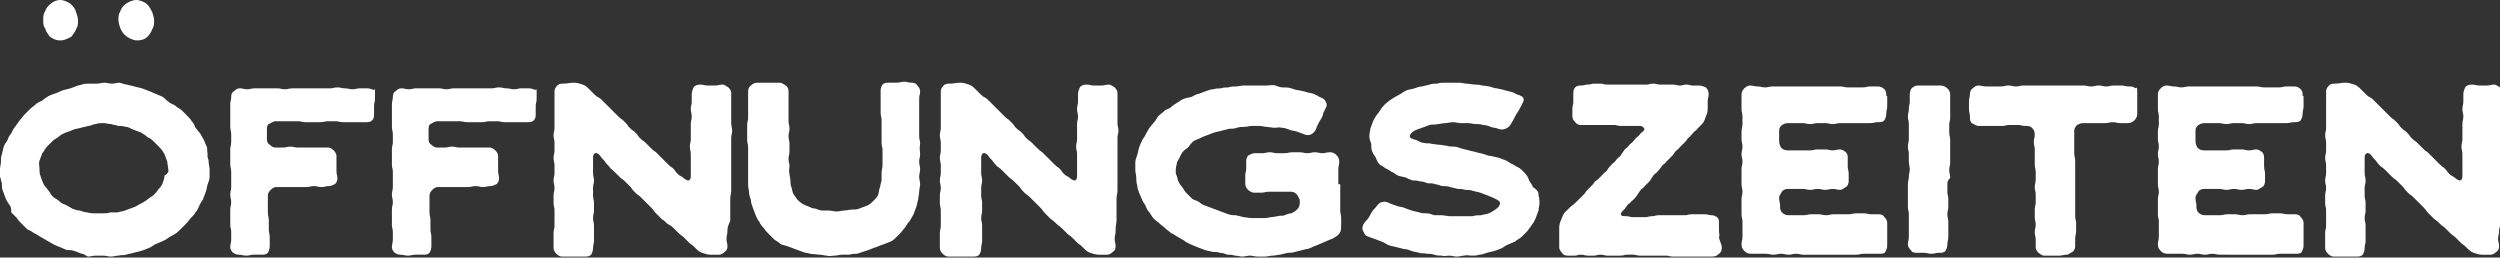
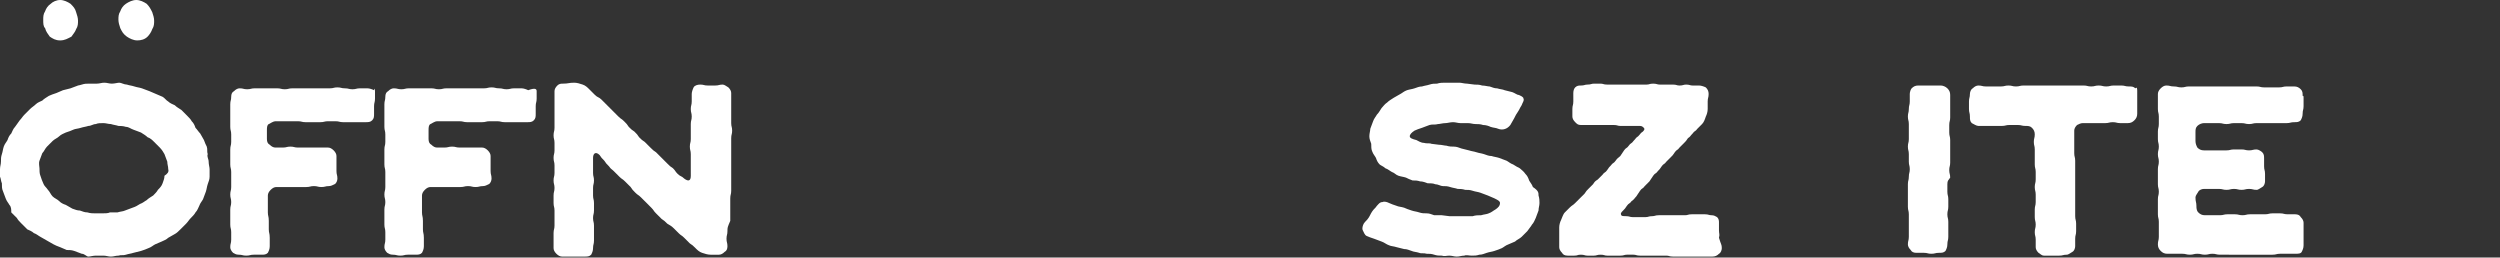
<svg xmlns="http://www.w3.org/2000/svg" version="1.1" id="Ebene_1" x="0px" y="0px" viewBox="0 0 266 27.4" width="266" height="27.4" style="enable-background:new 0 0 266 27.4;" xml:space="preserve">
  <rect x="0" y="0" width="266" height="27.4" fill="#333333" stroke="none" />
  <style type="text/css">
	.st0{fill:#FFFFFF;}
</style>
  <g>
    <g>
      <path class="st0" d="M22.2,17.2c0,0.3,0.1,0.6,0.1,0.8s0,0.5,0,0.8c0,0.3-0.1,0.5-0.2,0.8c-0.1,0.3-0.1,0.5-0.2,0.8    c-0.1,0.3-0.2,0.5-0.3,0.8c-0.1,0.2-0.3,0.4-0.4,0.7c-0.1,0.2-0.2,0.5-0.4,0.7c-0.1,0.2-0.3,0.4-0.5,0.6c-0.2,0.2-0.3,0.4-0.5,0.6    c-0.2,0.2-0.4,0.4-0.6,0.6c-0.2,0.2-0.4,0.4-0.6,0.5s-0.5,0.3-0.7,0.4c-0.2,0.2-0.5,0.3-0.7,0.4c-0.2,0.1-0.5,0.2-0.7,0.3    c-0.2,0.1-0.4,0.3-0.7,0.4c-0.2,0.1-0.5,0.2-0.8,0.3l-0.8,0.2c-0.3,0.1-0.5,0.1-0.8,0.2c-0.3,0.1-0.5,0-0.8,0.1    c-0.3,0-0.5,0.1-0.8,0.1s-0.5-0.1-0.8-0.1c-0.3,0-0.5,0-0.8,0c-0.3,0-0.6,0.1-0.8,0.1S9,27,8.7,27c-0.3-0.1-0.5-0.2-0.8-0.3    c-0.3-0.1-0.5-0.1-0.8-0.1c-0.2-0.1-0.5-0.2-0.7-0.3c-0.3-0.1-0.5-0.2-0.7-0.3c-0.2-0.1-0.5-0.3-0.7-0.4c-0.2-0.1-0.5-0.3-0.7-0.4    c-0.2-0.1-0.4-0.3-0.7-0.4c-0.2-0.2-0.5-0.3-0.7-0.4c-0.2-0.2-0.4-0.4-0.6-0.6c-0.2-0.2-0.4-0.4-0.5-0.6c-0.2-0.2-0.4-0.4-0.6-0.6    C1.2,22.3,1.2,22,1,21.8c-0.1-0.2-0.3-0.4-0.4-0.7c-0.1-0.3-0.2-0.5-0.3-0.8c-0.1-0.2-0.1-0.5-0.1-0.8C0.1,19.3,0.1,19,0,18.8    s0-0.5,0-0.8s0.1-0.5,0.1-0.8c0-0.3,0-0.5,0.1-0.8c0.1-0.3,0.1-0.5,0.2-0.8c0.1-0.3,0.3-0.5,0.4-0.7c0.1-0.3,0.2-0.5,0.4-0.7    c0.1-0.2,0.2-0.5,0.4-0.7l0.5-0.7c0.2-0.2,0.3-0.4,0.5-0.6c0.2-0.2,0.4-0.4,0.6-0.6c0.2-0.2,0.4-0.3,0.6-0.5    c0.2-0.2,0.5-0.3,0.7-0.4c0.2-0.2,0.4-0.3,0.7-0.5c0.2-0.1,0.5-0.2,0.8-0.3c0.2-0.1,0.5-0.2,0.7-0.3l0.8-0.2    c0.3-0.1,0.5-0.2,0.8-0.3C8.2,9.1,8.4,9.1,8.7,9s0.5-0.1,0.8-0.1c0.3,0,0.5,0,0.8,0c0.3,0,0.5-0.1,0.8-0.1c0.3,0,0.5,0.1,0.8,0.1    c0.3,0,0.6-0.1,0.8-0.1S13.2,9,13.5,9c0.3,0.1,0.5,0.1,0.8,0.2c0.3,0.1,0.5,0.1,0.8,0.2c0.3,0.1,0.5,0.2,0.8,0.3    c0.2,0.1,0.5,0.2,0.7,0.3c0.2,0.1,0.5,0.2,0.7,0.3s0.4,0.4,0.6,0.5c0.2,0.2,0.5,0.3,0.7,0.4c0.2,0.2,0.4,0.3,0.7,0.5l0.6,0.6    c0.2,0.2,0.4,0.4,0.5,0.6c0.2,0.2,0.3,0.4,0.4,0.7c0.2,0.2,0.3,0.4,0.5,0.6c0.1,0.2,0.3,0.5,0.4,0.7c0.1,0.3,0.2,0.5,0.3,0.7    c0.1,0.3,0,0.5,0.1,0.8C22,16.7,22.2,16.9,22.2,17.2z M17.9,18c0-0.3-0.1-0.5-0.1-0.8c-0.1-0.3-0.2-0.5-0.3-0.8    c-0.1-0.2-0.3-0.5-0.5-0.7c-0.2-0.2-0.4-0.4-0.6-0.6s-0.4-0.4-0.7-0.5c-0.2-0.2-0.4-0.3-0.7-0.5c-0.3-0.1-0.5-0.2-0.8-0.3    s-0.5-0.3-0.8-0.3c-0.3-0.1-0.6-0.1-0.8-0.1c-0.3-0.1-0.5-0.1-0.8-0.2c-0.3,0-0.5-0.1-0.8-0.1c-0.3,0-0.6,0-0.8,0.1    c-0.3,0-0.5,0.2-0.8,0.2c-0.3,0.1-0.5,0.1-0.8,0.2c-0.3,0.1-0.6,0.1-0.8,0.2S7.3,14,7,14.1c-0.2,0.1-0.5,0.2-0.7,0.4    c-0.2,0.2-0.5,0.3-0.7,0.5c-0.2,0.2-0.4,0.4-0.6,0.6c-0.2,0.2-0.3,0.5-0.5,0.7c-0.1,0.3-0.2,0.5-0.3,0.8c-0.1,0.3,0,0.6,0,0.8    s0,0.6,0.1,0.8c0.1,0.3,0.2,0.6,0.3,0.8c0.1,0.3,0.3,0.4,0.5,0.7c0.2,0.2,0.3,0.5,0.5,0.7c0.2,0.2,0.5,0.3,0.7,0.5    c0.2,0.2,0.4,0.3,0.7,0.4c0.2,0.1,0.5,0.3,0.7,0.4c0.3,0.1,0.5,0.2,0.8,0.2c0.3,0.1,0.5,0.2,0.8,0.2c0.3,0.1,0.6,0.1,0.8,0.1    c0.3,0,0.5,0,0.8,0c0.3,0,0.6,0,0.8-0.1c0.3,0,0.6,0,0.8,0c0.3-0.1,0.6-0.1,0.8-0.2c0.3-0.1,0.5-0.2,0.8-0.3    c0.3-0.1,0.5-0.2,0.8-0.4c0.3-0.1,0.5-0.3,0.7-0.4c0.2-0.2,0.4-0.3,0.7-0.5c0.2-0.2,0.4-0.4,0.5-0.6c0.2-0.2,0.4-0.4,0.5-0.7    c0.1-0.3,0.2-0.5,0.2-0.8C17.8,18.5,18,18.3,17.9,18z" />
      <path class="st0" d="M39.9,9.7c0,0.4,0,0.4,0,0.8c0,0.4-0.1,0.4-0.1,0.8c0,0.4,0,0.4,0,0.8c0,0.3,0,0.5-0.2,0.7    c-0.2,0.2-0.4,0.2-0.7,0.2c-0.4,0-0.4,0-0.8,0c-0.4,0-0.4,0-0.8,0c-0.4,0-0.4,0-0.8,0c-0.4,0-0.4-0.1-0.8-0.1h-0.8    c-0.4,0-0.4,0.1-0.8,0.1h-0.8c-0.4,0-0.4,0-0.8,0c-0.4,0-0.4-0.1-0.8-0.1c-0.4,0-0.4,0-0.8,0h-0.8c-0.4,0-0.4,0-0.8,0    c-0.2,0-0.5,0.2-0.7,0.3s-0.2,0.4-0.2,0.7c0,0.5,0,0.5,0,0.9c0,0.3,0.1,0.5,0.3,0.6c0.2,0.2,0.4,0.3,0.6,0.3h0.8    c0.4,0,0.4-0.1,0.8-0.1c0.4,0,0.4,0.1,0.8,0.1c0.4,0,0.4,0,0.8,0s0.4,0,0.8,0h0.8c0.4,0,0.4,0,0.8,0c0.2,0,0.4,0.1,0.6,0.3    c0.2,0.2,0.3,0.4,0.3,0.6c0,0.4,0,0.4,0,0.8v0.8c0,0.4,0.1,0.4,0.1,0.8c0,0.2-0.1,0.5-0.3,0.6s-0.4,0.2-0.6,0.2    c-0.4,0-0.4,0.1-0.8,0.1c-0.4,0-0.4-0.1-0.8-0.1s-0.4,0.1-0.8,0.1c-0.4,0-0.4,0-0.8,0h-0.8c-0.4,0-0.4,0-0.8,0c-0.4,0-0.4,0-0.8,0    c-0.2,0-0.4,0.1-0.6,0.3c-0.2,0.2-0.3,0.4-0.3,0.6c0,0.4,0,0.4,0,0.9c0,0.4,0,0.4,0,0.9c0,0.4,0.1,0.4,0.1,0.9s0,0.4,0,0.9    c0,0.4,0.1,0.4,0.1,0.9c0,0.4,0,0.4,0,0.9c0,0.3-0.1,0.5-0.2,0.7c-0.2,0.2-0.4,0.2-0.7,0.2h-0.8c-0.4,0-0.4,0.1-0.8,0.1    c-0.4,0-0.4-0.1-0.8-0.1c-0.3,0-0.4-0.1-0.6-0.2c-0.2-0.2-0.3-0.4-0.3-0.6c0-0.4,0.1-0.4,0.1-0.8s0-0.4,0-0.8    c0-0.4-0.1-0.4-0.1-0.8s0-0.4,0-0.8c0-0.4,0-0.4,0-0.8c0-0.4,0.1-0.4,0.1-0.8c0-0.4-0.1-0.4-0.1-0.8c0-0.4,0.1-0.4,0.1-0.8v-0.8    c0-0.4,0-0.4,0-0.8s-0.1-0.4-0.1-0.8c0-0.4,0-0.4,0-0.8s0-0.4,0-0.8c0-0.4,0.1-0.4,0.1-0.8v-0.8c0-0.4-0.1-0.4-0.1-0.8v-0.8    c0-0.4,0-0.4,0-0.8c0-0.4,0-0.4,0-0.8c0-0.4,0.1-0.4,0.1-0.8c0-0.3,0.1-0.5,0.3-0.6c0.2-0.2,0.4-0.3,0.6-0.3    c0.4,0,0.4,0.1,0.8,0.1c0.4,0,0.4-0.1,0.8-0.1c0.4,0,0.4,0,0.8,0s0.4,0,0.8,0h0.8c0.4,0,0.4,0.1,0.8,0.1c0.4,0,0.4-0.1,0.8-0.1    h0.8c0.4,0,0.4,0,0.8,0h0.8c0.4,0,0.4,0,0.8,0c0.4,0,0.4,0,0.8,0c0.4,0,0.4-0.1,0.8-0.1c0.4,0,0.4,0.1,0.8,0.1    c0.4,0,0.4,0.1,0.8,0.1c0.4,0,0.4-0.1,0.8-0.1c0.4,0,0.4,0,0.8,0c0.2,0,0.5,0.1,0.7,0.2C39.8,9.3,39.9,9.5,39.9,9.7z" />
-       <path class="st0" d="M57.1,9.7c0,0.4,0,0.4,0,0.8c0,0.4-0.1,0.4-0.1,0.8c0,0.4,0,0.4,0,0.8c0,0.3,0,0.5-0.2,0.7    c-0.2,0.2-0.4,0.2-0.7,0.2c-0.4,0-0.4,0-0.8,0c-0.4,0-0.4,0-0.8,0c-0.4,0-0.4,0-0.8,0c-0.4,0-0.4-0.1-0.8-0.1h-0.8    c-0.4,0-0.4,0.1-0.8,0.1h-0.8c-0.4,0-0.4,0-0.8,0c-0.4,0-0.4-0.1-0.8-0.1c-0.4,0-0.4,0-0.8,0h-0.8c-0.4,0-0.4,0-0.8,0    c-0.2,0-0.5,0.2-0.7,0.3s-0.2,0.4-0.2,0.7c0,0.5,0,0.5,0,0.9c0,0.3,0.1,0.5,0.3,0.6c0.2,0.2,0.4,0.3,0.6,0.3h0.8    c0.4,0,0.4-0.1,0.8-0.1c0.4,0,0.4,0.1,0.8,0.1c0.4,0,0.4,0,0.8,0s0.4,0,0.8,0h0.8c0.4,0,0.4,0,0.8,0c0.2,0,0.4,0.1,0.6,0.3    c0.2,0.2,0.3,0.4,0.3,0.6c0,0.4,0,0.4,0,0.8v0.8c0,0.4,0.1,0.4,0.1,0.8c0,0.2-0.1,0.5-0.3,0.6s-0.4,0.2-0.6,0.2    c-0.4,0-0.4,0.1-0.8,0.1c-0.4,0-0.4-0.1-0.8-0.1s-0.4,0.1-0.8,0.1c-0.4,0-0.4,0-0.8,0h-0.8c-0.4,0-0.4,0-0.8,0c-0.4,0-0.4,0-0.8,0    c-0.2,0-0.4,0.1-0.6,0.3c-0.2,0.2-0.3,0.4-0.3,0.6c0,0.4,0,0.4,0,0.9c0,0.4,0,0.4,0,0.9c0,0.4,0.1,0.4,0.1,0.9s0,0.4,0,0.9    c0,0.4,0.1,0.4,0.1,0.9c0,0.4,0,0.4,0,0.9c0,0.3-0.1,0.5-0.2,0.7c-0.2,0.2-0.4,0.2-0.7,0.2h-0.8c-0.4,0-0.4,0.1-0.8,0.1    c-0.4,0-0.4-0.1-0.8-0.1c-0.3,0-0.4-0.1-0.6-0.2c-0.2-0.2-0.3-0.4-0.3-0.6c0-0.4,0.1-0.4,0.1-0.8s0-0.4,0-0.8    c0-0.4-0.1-0.4-0.1-0.8s0-0.4,0-0.8c0-0.4,0-0.4,0-0.8c0-0.4,0.1-0.4,0.1-0.8c0-0.4-0.1-0.4-0.1-0.8c0-0.4,0.1-0.4,0.1-0.8v-0.8    c0-0.4,0-0.4,0-0.8s-0.1-0.4-0.1-0.8c0-0.4,0-0.4,0-0.8s0-0.4,0-0.8c0-0.4,0.1-0.4,0.1-0.8v-0.8c0-0.4-0.1-0.4-0.1-0.8v-0.8    c0-0.4,0-0.4,0-0.8c0-0.4,0-0.4,0-0.8c0-0.4,0.1-0.4,0.1-0.8c0-0.3,0.1-0.5,0.3-0.6c0.2-0.2,0.4-0.3,0.6-0.3    c0.4,0,0.4,0.1,0.8,0.1c0.4,0,0.4-0.1,0.8-0.1c0.4,0,0.4,0,0.8,0s0.4,0,0.8,0h0.8c0.4,0,0.4,0.1,0.8,0.1c0.4,0,0.4-0.1,0.8-0.1    h0.8c0.4,0,0.4,0,0.8,0h0.8c0.4,0,0.4,0,0.8,0c0.4,0,0.4,0,0.8,0c0.4,0,0.4-0.1,0.8-0.1c0.4,0,0.4,0.1,0.8,0.1    c0.4,0,0.4,0.1,0.8,0.1c0.4,0,0.4-0.1,0.8-0.1c0.4,0,0.4,0,0.8,0c0.2,0,0.5,0.1,0.7,0.2C57,9.3,57.1,9.5,57.1,9.7z" />
+       <path class="st0" d="M57.1,9.7c0,0.4,0,0.4,0,0.8c0,0.4-0.1,0.4-0.1,0.8c0,0.4,0,0.4,0,0.8c0,0.3,0,0.5-0.2,0.7    c-0.2,0.2-0.4,0.2-0.7,0.2c-0.4,0-0.4,0-0.8,0c-0.4,0-0.4,0-0.8,0c-0.4,0-0.4,0-0.8,0c-0.4,0-0.4-0.1-0.8-0.1h-0.8    c-0.4,0-0.4,0.1-0.8,0.1h-0.8c-0.4,0-0.4,0-0.8,0c-0.4,0-0.4-0.1-0.8-0.1c-0.4,0-0.4,0-0.8,0h-0.8c-0.4,0-0.4,0-0.8,0    c-0.2,0-0.5,0.2-0.7,0.3s-0.2,0.4-0.2,0.7c0,0.5,0,0.5,0,0.9c0,0.3,0.1,0.5,0.3,0.6c0.2,0.2,0.4,0.3,0.6,0.3h0.8    c0.4,0,0.4-0.1,0.8-0.1c0.4,0,0.4,0.1,0.8,0.1c0.4,0,0.4,0,0.8,0h0.8c0.4,0,0.4,0,0.8,0c0.2,0,0.4,0.1,0.6,0.3    c0.2,0.2,0.3,0.4,0.3,0.6c0,0.4,0,0.4,0,0.8v0.8c0,0.4,0.1,0.4,0.1,0.8c0,0.2-0.1,0.5-0.3,0.6s-0.4,0.2-0.6,0.2    c-0.4,0-0.4,0.1-0.8,0.1c-0.4,0-0.4-0.1-0.8-0.1s-0.4,0.1-0.8,0.1c-0.4,0-0.4,0-0.8,0h-0.8c-0.4,0-0.4,0-0.8,0c-0.4,0-0.4,0-0.8,0    c-0.2,0-0.4,0.1-0.6,0.3c-0.2,0.2-0.3,0.4-0.3,0.6c0,0.4,0,0.4,0,0.9c0,0.4,0,0.4,0,0.9c0,0.4,0.1,0.4,0.1,0.9s0,0.4,0,0.9    c0,0.4,0.1,0.4,0.1,0.9c0,0.4,0,0.4,0,0.9c0,0.3-0.1,0.5-0.2,0.7c-0.2,0.2-0.4,0.2-0.7,0.2h-0.8c-0.4,0-0.4,0.1-0.8,0.1    c-0.4,0-0.4-0.1-0.8-0.1c-0.3,0-0.4-0.1-0.6-0.2c-0.2-0.2-0.3-0.4-0.3-0.6c0-0.4,0.1-0.4,0.1-0.8s0-0.4,0-0.8    c0-0.4-0.1-0.4-0.1-0.8s0-0.4,0-0.8c0-0.4,0-0.4,0-0.8c0-0.4,0.1-0.4,0.1-0.8c0-0.4-0.1-0.4-0.1-0.8c0-0.4,0.1-0.4,0.1-0.8v-0.8    c0-0.4,0-0.4,0-0.8s-0.1-0.4-0.1-0.8c0-0.4,0-0.4,0-0.8s0-0.4,0-0.8c0-0.4,0.1-0.4,0.1-0.8v-0.8c0-0.4-0.1-0.4-0.1-0.8v-0.8    c0-0.4,0-0.4,0-0.8c0-0.4,0-0.4,0-0.8c0-0.4,0.1-0.4,0.1-0.8c0-0.3,0.1-0.5,0.3-0.6c0.2-0.2,0.4-0.3,0.6-0.3    c0.4,0,0.4,0.1,0.8,0.1c0.4,0,0.4-0.1,0.8-0.1c0.4,0,0.4,0,0.8,0s0.4,0,0.8,0h0.8c0.4,0,0.4,0.1,0.8,0.1c0.4,0,0.4-0.1,0.8-0.1    h0.8c0.4,0,0.4,0,0.8,0h0.8c0.4,0,0.4,0,0.8,0c0.4,0,0.4,0,0.8,0c0.4,0,0.4-0.1,0.8-0.1c0.4,0,0.4,0.1,0.8,0.1    c0.4,0,0.4,0.1,0.8,0.1c0.4,0,0.4-0.1,0.8-0.1c0.4,0,0.4,0,0.8,0c0.2,0,0.5,0.1,0.7,0.2C57,9.3,57.1,9.5,57.1,9.7z" />
      <path class="st0" d="M77.4,24.6c0,0.4-0.1,0.4-0.1,0.8c0,0.4,0.1,0.4,0.1,0.8c0,0.3-0.1,0.5-0.3,0.6c-0.2,0.2-0.4,0.3-0.6,0.3    c-0.5,0-0.5,0-0.9,0c-0.3,0-0.6-0.1-0.9-0.2c-0.3-0.1-0.5-0.3-0.7-0.5c-0.3-0.3-0.3-0.3-0.6-0.5c-0.3-0.3-0.3-0.3-0.6-0.6    c-0.3-0.3-0.3-0.2-0.6-0.5c-0.3-0.3-0.3-0.3-0.5-0.5C71.4,24,71.3,24,71,23.8c-0.3-0.3-0.3-0.3-0.6-0.5c-0.3-0.3-0.3-0.3-0.6-0.6    c-0.3-0.3-0.2-0.3-0.5-0.6c-0.3-0.3-0.3-0.3-0.5-0.5l-0.6-0.6c-0.3-0.3-0.3-0.2-0.6-0.5c-0.3-0.3-0.3-0.3-0.5-0.6    c-0.3-0.3-0.3-0.3-0.6-0.6c-0.3-0.3-0.3-0.2-0.6-0.5c-0.3-0.3-0.3-0.3-0.6-0.6C65.1,18,65,18,64.8,17.7c-0.3-0.3-0.3-0.3-0.5-0.6    c-0.3-0.3-0.3-0.3-0.5-0.6c-0.4-0.4-0.7-0.2-0.7,0.3c0,0.4,0,0.4,0,0.8v0.8c0,0.4,0.1,0.4,0.1,0.8c0,0.4-0.1,0.4-0.1,0.8v0.8    c0,0.4,0.1,0.4,0.1,0.8v0.8c0,0.4-0.1,0.4-0.1,0.8c0,0.4,0.1,0.4,0.1,0.8c0,0.4,0,0.4,0,0.8c0,0.4,0,0.4,0,0.8    c0,0.4-0.1,0.4-0.1,0.8c0,0.3-0.1,0.5-0.2,0.7c-0.2,0.2-0.4,0.2-0.7,0.2c0.5,0,0.9,0,0.9,0c0,0-0.4,0-0.9,0h-0.8    c-0.4,0-0.4,0-0.8,0c-0.4,0-0.4,0-0.8,0h-0.9c0,0,0.4,0,0.9,0c-0.2,0-0.4-0.1-0.6-0.3s-0.3-0.4-0.3-0.6c0-0.4,0-0.4,0-0.8v-0.8    c0-0.4,0.1-0.4,0.1-0.8c0-0.4,0-0.4,0-0.8c0-0.4,0-0.4,0-0.8s-0.1-0.4-0.1-0.8v-0.8c0-0.4,0.1-0.4,0.1-0.8c0-0.4-0.1-0.4-0.1-0.8    c0-0.4,0.1-0.4,0.1-0.8v-0.8c0-0.4-0.1-0.4-0.1-0.8c0-0.4,0.1-0.4,0.1-0.8c0-0.4,0-0.4,0-0.8c0-0.4-0.1-0.4-0.1-0.8    c0-0.4,0.1-0.4,0.1-0.8c0-0.4,0-0.4,0-0.8v-0.8c0-0.4,0-0.4,0-0.8V9.7c0-0.2,0.1-0.4,0.3-0.6c0.2-0.2,0.4-0.2,0.6-0.2    c0.6,0,0.6-0.1,1.2-0.1c0.3,0,0.6,0.1,0.9,0.2c0.3,0.1,0.5,0.3,0.7,0.5c0.3,0.3,0.3,0.3,0.6,0.6s0.4,0.2,0.7,0.5    c0.3,0.3,0.3,0.3,0.6,0.6c0.3,0.3,0.3,0.3,0.6,0.6c0.3,0.3,0.3,0.3,0.6,0.6s0.3,0.2,0.6,0.5c0.3,0.3,0.3,0.3,0.5,0.6    c0.3,0.3,0.3,0.3,0.6,0.5c0.3,0.3,0.3,0.3,0.5,0.6c0.3,0.3,0.3,0.3,0.6,0.5l0.6,0.6c0.3,0.3,0.3,0.3,0.6,0.5    c0.3,0.3,0.3,0.3,0.6,0.6c0.3,0.3,0.3,0.3,0.6,0.6c0.3,0.3,0.3,0.3,0.6,0.5c0.3,0.3,0.2,0.3,0.5,0.6c0.3,0.3,0.4,0.2,0.7,0.5    c0.4,0.3,0.7,0.3,0.7-0.3V18c0-0.4,0-0.4,0-0.8v-0.8c0-0.4-0.1-0.4-0.1-0.8s0.1-0.4,0.1-0.8c0-0.4,0-0.4,0-0.8c0-0.4,0-0.4,0-0.8    c0-0.4,0.1-0.4,0.1-0.8s-0.1-0.4-0.1-0.8c0-0.4,0.1-0.4,0.1-0.8c0-0.4,0-0.4,0-0.8c0-0.2,0.1-0.5,0.2-0.7s0.4-0.3,0.7-0.3    c0.4,0,0.4,0.1,0.8,0.1c0.4,0,0.4,0,0.8,0c0.4,0,0.4-0.1,0.8-0.1c0.2,0,0.4,0.2,0.6,0.3c0.2,0.2,0.3,0.4,0.3,0.6    c0,0.4,0,0.4,0,0.8c0,0.4,0,0.4,0,0.8c0,0.4,0,0.4,0,0.8s0,0.4,0,0.8c0,0.4,0.1,0.4,0.1,0.8s-0.1,0.4-0.1,0.8c0,0.4,0,0.4,0,0.8    v0.8c0,0.4,0,0.4,0,0.8c0,0.4,0,0.4,0,0.8s0,0.4,0,0.8c0,0.4,0,0.4,0,0.8v0.8c0,0.4-0.1,0.4-0.1,0.8c0,0.4,0,0.4,0,0.8    c0,0.4,0,0.4,0,0.8v0.8C77.4,24.2,77.4,24.2,77.4,24.6z M60.5,27.1c0.1,0,0.2,0,0.2,0C60.6,27.1,60.6,27.1,60.5,27.1    c-0.3,0-0.4,0-0.5,0H60.5z" />
-       <path class="st0" d="M97.9,16.4c0,0.4-0.1,0.4-0.1,0.8s0.1,0.4,0.1,0.8c0,0.3-0.1,0.5-0.1,0.8c0,0.3,0.1,0.5,0.1,0.8    c0,0.3-0.1,0.5-0.1,0.8c0,0.3-0.1,0.5-0.1,0.8c-0.1,0.3-0.1,0.5-0.2,0.8c-0.1,0.3-0.2,0.5-0.3,0.8c-0.1,0.2-0.3,0.5-0.4,0.7    c-0.2,0.2-0.3,0.4-0.5,0.7c-0.2,0.2-0.3,0.4-0.5,0.6c-0.2,0.2-0.4,0.4-0.6,0.6c-0.2,0.2-0.4,0.3-0.7,0.4c-0.2,0.1-0.5,0.2-0.8,0.3    c-0.2,0.1-0.5,0.2-0.8,0.3c-0.2,0.1-0.5,0.2-0.8,0.3L91.2,27c-0.3,0-0.5,0-0.8,0.1c-0.3,0-0.5,0-0.8,0c-0.3,0-0.5,0.1-0.8,0.1    s-0.6,0.1-0.8,0c-0.3,0-0.5-0.1-0.8-0.1L86.2,27c-0.3-0.1-0.6-0.1-0.8-0.2c-0.3-0.1-0.5-0.2-0.8-0.3c-0.3-0.1-0.5-0.2-0.8-0.3    L83.1,26c-0.2-0.2-0.4-0.3-0.7-0.5l-0.6-0.6c-0.2-0.2-0.4-0.4-0.5-0.6c-0.2-0.2-0.4-0.4-0.5-0.7c-0.2-0.2-0.3-0.5-0.4-0.7    c-0.1-0.3-0.2-0.5-0.3-0.8c-0.1-0.3-0.2-0.5-0.2-0.8c-0.1-0.3-0.2-0.6-0.2-0.8c0-0.3-0.1-0.5-0.1-0.8c0-0.3,0-0.5,0-0.8    c0-0.3,0-0.6,0-0.8v-0.8c0-0.4,0-0.4,0-0.8s0-0.4,0-0.8c0-0.4-0.1-0.4-0.1-0.8s0-0.4,0-0.8v-0.8c0-0.4,0.1-0.4,0.1-0.8    c0-0.4,0-0.4,0-0.8s0-0.4,0-0.8V9.7c0-0.2,0.1-0.5,0.3-0.6c0.2-0.2,0.4-0.3,0.7-0.3h0.8c0.4,0,0.4,0,0.8,0c0.4,0,0.4,0,0.8,0    c0.2,0,0.4,0.2,0.6,0.3s0.3,0.4,0.3,0.6c0,0.4,0,0.4,0,0.8c0,0.4,0,0.4,0,0.8v0.8c0,0.4,0,0.4,0,0.8s0.1,0.4,0.1,0.8    c0,0.4-0.1,0.4-0.1,0.8s0.1,0.4,0.1,0.8c0,0.4,0,0.4,0,0.8c0,0.4-0.1,0.4-0.1,0.8s0.1,0.4,0.1,0.8c0,0.3-0.1,0.5,0,0.8    c0,0.2,0.1,0.5,0.1,0.7c0,0.2,0,0.5,0.1,0.7c0.1,0.3,0.1,0.5,0.2,0.7c0.1,0.2,0.3,0.4,0.4,0.6c0.2,0.2,0.3,0.3,0.6,0.5    c0.2,0.1,0.4,0.2,0.7,0.3c0.2,0.1,0.4,0.2,0.7,0.2c0.2,0.1,0.5,0.2,0.7,0.2c0.2,0,0.5,0,0.7,0c0.2,0,0.5,0.1,0.8,0.1    c0.3,0,0.6-0.1,0.8-0.1c0.3,0,0.6-0.1,0.8-0.1c0.3,0,0.6,0,0.8-0.1c0.3-0.1,0.5-0.2,0.8-0.3c0.3-0.1,0.5-0.3,0.7-0.5    c0.2-0.2,0.4-0.4,0.5-0.6c0.1-0.2,0.1-0.5,0.2-0.8c0.1-0.3,0.1-0.5,0.2-0.8c0-0.3,0-0.5,0-0.8c0-0.3,0.1-0.6,0.1-0.8    c0-0.4,0-0.4,0-0.8v-0.8c0-0.4-0.1-0.4-0.1-0.8c0-0.4,0-0.4,0-0.8s0-0.4,0-0.8c0-0.4,0-0.4,0-0.8s-0.1-0.4-0.1-0.8    c0-0.4,0-0.4,0-0.8v-0.8c0-0.4,0-0.4,0-0.8c0-0.2,0.1-0.5,0.2-0.6c0.2-0.2,0.4-0.2,0.7-0.2h0.8c0.4,0,0.4-0.1,0.8-0.1    c0.4,0,0.4,0.1,0.8,0.1c0.3,0,0.5,0.1,0.6,0.3c0.2,0.2,0.3,0.4,0.3,0.6c0,0.4-0.1,0.4-0.1,0.8c0,0.4,0,0.4,0,0.8s0,0.4,0,0.8v0.8    c0,0.4,0,0.4,0,0.8c0,0.4,0,0.4,0,0.8s0.1,0.4,0.1,0.8C97.8,16,97.9,16,97.9,16.4z" />
-       <path class="st0" d="M118.7,24.6c0,0.4-0.1,0.4-0.1,0.8c0,0.4,0.1,0.4,0.1,0.8c0,0.3-0.1,0.5-0.3,0.6c-0.2,0.2-0.4,0.3-0.6,0.3    c-0.5,0-0.5,0-0.9,0c-0.3,0-0.6-0.1-0.9-0.2c-0.3-0.1-0.5-0.3-0.7-0.5c-0.3-0.3-0.3-0.3-0.6-0.5c-0.3-0.3-0.3-0.3-0.6-0.6    c-0.3-0.3-0.3-0.2-0.6-0.5c-0.3-0.3-0.3-0.3-0.5-0.5c-0.3-0.3-0.3-0.2-0.6-0.5c-0.3-0.3-0.3-0.3-0.6-0.5c-0.3-0.3-0.3-0.3-0.6-0.6    c-0.3-0.3-0.2-0.3-0.5-0.6c-0.3-0.3-0.3-0.3-0.5-0.5l-0.6-0.6c-0.3-0.3-0.3-0.2-0.6-0.5c-0.3-0.3-0.3-0.3-0.5-0.6    c-0.3-0.3-0.3-0.3-0.6-0.6c-0.3-0.3-0.3-0.2-0.6-0.5c-0.3-0.3-0.3-0.3-0.6-0.6c-0.3-0.3-0.3-0.3-0.6-0.5c-0.3-0.3-0.3-0.3-0.5-0.6    c-0.3-0.3-0.3-0.3-0.5-0.6c-0.4-0.4-0.7-0.2-0.7,0.3c0,0.4,0,0.4,0,0.8v0.8c0,0.4,0.1,0.4,0.1,0.8c0,0.4-0.1,0.4-0.1,0.8v0.8    c0,0.4,0.1,0.4,0.1,0.8v0.8c0,0.4-0.1,0.4-0.1,0.8c0,0.4,0.1,0.4,0.1,0.8c0,0.4,0,0.4,0,0.8c0,0.4,0,0.4,0,0.8    c0,0.4-0.1,0.4-0.1,0.8c0,0.3-0.1,0.5-0.2,0.7c-0.2,0.2-0.4,0.2-0.7,0.2c0.5,0,0.9,0,0.9,0c0,0-0.4,0-0.9,0h-0.8    c-0.4,0-0.4,0-0.8,0c-0.4,0-0.4,0-0.8,0H100c0,0,0.4,0,0.9,0c-0.2,0-0.4-0.1-0.6-0.3s-0.3-0.4-0.3-0.6c0-0.4,0-0.4,0-0.8v-0.8    c0-0.4,0.1-0.4,0.1-0.8c0-0.4,0-0.4,0-0.8c0-0.4,0-0.4,0-0.8s-0.1-0.4-0.1-0.8v-0.8c0-0.4,0.1-0.4,0.1-0.8c0-0.4-0.1-0.4-0.1-0.8    c0-0.4,0.1-0.4,0.1-0.8v-0.8c0-0.4-0.1-0.4-0.1-0.8c0-0.4,0.1-0.4,0.1-0.8c0-0.4,0-0.4,0-0.8c0-0.4-0.1-0.4-0.1-0.8    c0-0.4,0.1-0.4,0.1-0.8c0-0.4,0-0.4,0-0.8v-0.8c0-0.4,0-0.4,0-0.8V9.7c0-0.2,0.1-0.4,0.3-0.6c0.2-0.2,0.4-0.2,0.6-0.2    c0.6,0,0.6-0.1,1.2-0.1c0.3,0,0.6,0.1,0.9,0.2c0.3,0.1,0.5,0.3,0.7,0.5c0.3,0.3,0.3,0.3,0.6,0.6s0.4,0.2,0.7,0.5    c0.3,0.3,0.3,0.3,0.6,0.6c0.3,0.3,0.3,0.3,0.6,0.6c0.3,0.3,0.3,0.3,0.6,0.6s0.3,0.2,0.6,0.5c0.3,0.3,0.3,0.3,0.5,0.6    c0.3,0.3,0.3,0.3,0.6,0.5c0.3,0.3,0.3,0.3,0.5,0.6c0.3,0.3,0.3,0.3,0.6,0.5l0.6,0.6c0.3,0.3,0.3,0.3,0.6,0.5    c0.3,0.3,0.3,0.3,0.6,0.6c0.3,0.3,0.3,0.3,0.6,0.6c0.3,0.3,0.3,0.3,0.6,0.5c0.3,0.3,0.2,0.3,0.5,0.6c0.3,0.3,0.4,0.2,0.7,0.5    c0.4,0.3,0.7,0.3,0.7-0.3V18c0-0.4,0-0.4,0-0.8v-0.8c0-0.4-0.1-0.4-0.1-0.8s0.1-0.4,0.1-0.8c0-0.4,0-0.4,0-0.8c0-0.4,0-0.4,0-0.8    c0-0.4,0.1-0.4,0.1-0.8s-0.1-0.4-0.1-0.8c0-0.4,0.1-0.4,0.1-0.8c0-0.4,0-0.4,0-0.8c0-0.2,0.1-0.5,0.2-0.7s0.4-0.3,0.7-0.3    c0.4,0,0.4,0.1,0.8,0.1c0.4,0,0.4,0,0.8,0c0.4,0,0.4-0.1,0.8-0.1c0.2,0,0.4,0.2,0.6,0.3c0.2,0.2,0.3,0.4,0.3,0.6    c0,0.4,0,0.4,0,0.8c0,0.4,0,0.4,0,0.8c0,0.4,0,0.4,0,0.8s0,0.4,0,0.8c0,0.4,0.1,0.4,0.1,0.8s-0.1,0.4-0.1,0.8c0,0.4,0,0.4,0,0.8    v0.8c0,0.4,0,0.4,0,0.8c0,0.4,0,0.4,0,0.8s0,0.4,0,0.8c0,0.4,0,0.4,0,0.8v0.8c0,0.4-0.1,0.4-0.1,0.8c0,0.4,0,0.4,0,0.8    c0,0.4,0,0.4,0,0.8v0.8C118.7,24.2,118.7,24.2,118.7,24.6z M101.8,27.1c0.1,0,0.2,0,0.2,0C101.9,27.1,101.9,27.1,101.8,27.1    c-0.3,0-0.4,0-0.5,0H101.8z" />
-       <path class="st0" d="M142.6,20v0.8c0,0.4,0,0.4,0,0.8v0.8c0,0.4,0.1,0.4,0.1,0.8V24c0,0.2,0,0.5-0.1,0.7c-0.1,0.2-0.3,0.4-0.5,0.5    c-0.3,0.2-0.3,0.2-0.6,0.3c-0.2,0.1-0.5,0.2-0.7,0.3c-0.2,0.1-0.5,0.2-0.7,0.3c-0.3,0.1-0.5,0.2-0.7,0.3c-0.2,0.1-0.5,0.1-0.8,0.2    l-0.8,0.2c-0.3,0.1-0.5,0.1-0.8,0.1c-0.3,0.1-0.5,0.1-0.8,0.2c-0.2,0-0.5,0.1-0.8,0.1s-0.5,0.1-0.8,0.1s-0.5,0-0.8,0    c-0.3,0-0.5-0.1-0.8-0.1c-0.3,0-0.6,0.1-0.8,0.1c-0.3,0-0.5-0.1-0.8-0.1c-0.3-0.1-0.5-0.1-0.8-0.1c-0.3-0.1-0.5-0.2-0.8-0.2    c-0.3-0.1-0.5-0.1-0.8-0.1c-0.3-0.1-0.5-0.1-0.8-0.2c-0.3-0.1-0.5-0.2-0.8-0.3l-0.7-0.3c-0.2-0.1-0.5-0.2-0.7-0.4    c-0.2-0.1-0.5-0.3-0.7-0.4c-0.2-0.1-0.4-0.3-0.7-0.4c-0.2-0.2-0.4-0.3-0.6-0.5c-0.2-0.2-0.4-0.3-0.6-0.5c-0.2-0.2-0.4-0.3-0.6-0.5    c-0.2-0.2-0.3-0.4-0.5-0.7c-0.2-0.2-0.3-0.4-0.4-0.7c-0.1-0.2-0.3-0.4-0.4-0.7c-0.1-0.2-0.2-0.5-0.3-0.7c-0.1-0.3-0.2-0.5-0.2-0.8    c-0.1-0.3-0.1-0.5-0.1-0.8s-0.1-0.5-0.1-0.8s0-0.5,0-0.8c0-0.3,0.1-0.5,0.2-0.8c0.1-0.3,0.1-0.5,0.2-0.8c0.1-0.3,0.2-0.5,0.3-0.7    c0.1-0.3,0.3-0.4,0.4-0.7c0.1-0.2,0.3-0.5,0.4-0.7l0.5-0.6c0.2-0.2,0.3-0.5,0.5-0.7l0.6-0.5c0.2-0.2,0.5-0.2,0.7-0.4    c0.2-0.2,0.4-0.3,0.7-0.5c0.2-0.1,0.4-0.3,0.7-0.4c0.2-0.1,0.5-0.1,0.8-0.2c0.2-0.1,0.5-0.3,0.7-0.3c0.3-0.1,0.5-0.2,0.8-0.3    c0.3-0.1,0.5-0.2,0.8-0.2c0.3-0.1,0.5-0.1,0.8-0.1c0.3-0.1,0.5-0.1,0.8-0.1c0.3-0.1,0.5-0.1,0.8-0.1c0.3,0,0.5-0.1,0.8-0.1    c0.3,0,0.5,0,0.8,0h0.8c0.3,0,0.6,0,0.9,0c0.3,0,0.6-0.1,0.9,0s0.5,0.2,0.8,0.2c0.3,0,0.6,0,0.9,0.1c0.3,0.1,0.5,0.2,0.8,0.2    c0.3,0.1,0.6,0.1,0.8,0.2c0.3,0.1,0.6,0.1,0.8,0.2c0.3,0.1,0.5,0.3,0.8,0.4c0.2,0.1,0.4,0.2,0.5,0.5c0.1,0.2,0.1,0.4-0.1,0.7    c-0.2,0.4-0.2,0.4-0.3,0.8c-0.2,0.4-0.2,0.3-0.4,0.7c-0.2,0.4-0.2,0.4-0.3,0.7c-0.1,0.2-0.3,0.4-0.5,0.5c-0.2,0.1-0.5,0.1-0.7,0    c-0.3-0.1-0.5-0.2-0.8-0.3c-0.3-0.1-0.6-0.1-0.8-0.2c-0.3-0.1-0.5-0.2-0.8-0.2c-0.3-0.1-0.5,0-0.8,0l-0.8-0.1    c-0.3,0-0.5-0.1-0.8-0.1c-0.3,0-0.5,0-0.8,0c-0.3,0-0.5,0.1-0.8,0.1c-0.3,0-0.5,0-0.8,0.1s-0.5,0.1-0.8,0.1l-0.8,0.2    c-0.3,0.1-0.5,0.1-0.8,0.2c-0.3,0.1-0.5,0.2-0.8,0.3c-0.3,0.1-0.5,0.2-0.7,0.3c-0.2,0.1-0.5,0.2-0.7,0.3c-0.2,0.2-0.4,0.4-0.5,0.6    c-0.2,0.2-0.4,0.3-0.6,0.5c-0.2,0.2-0.3,0.5-0.4,0.7c-0.1,0.2-0.3,0.4-0.3,0.7c-0.1,0.3-0.1,0.5-0.1,0.8s0.2,0.5,0.2,0.8    c0.1,0.2,0.2,0.5,0.4,0.7c0.2,0.2,0.3,0.5,0.5,0.7c0.2,0.2,0.4,0.4,0.6,0.6c0.2,0.2,0.5,0.2,0.8,0.4c0.2,0.2,0.4,0.3,0.7,0.4    l0.8,0.3c0.3,0.1,0.5,0.2,0.8,0.3c0.3,0.1,0.5,0.2,0.8,0.3c0.3,0.1,0.6,0.1,0.8,0.1c0.3,0.1,0.5,0.1,0.8,0.2l0.8,0.1    c0.3,0,0.5,0,0.8,0c0.3,0,0.5,0,0.7,0c0.3,0,0.5-0.1,0.7-0.1c0.2,0,0.5-0.1,0.7-0.1c0.3-0.1,0.5,0,0.7-0.1    c0.2-0.1,0.5-0.2,0.7-0.2c0.2-0.1,0.4-0.2,0.6-0.4s0.3-0.4,0.3-0.7c0-0.1,0-0.1,0-0.2c0-0.3-0.2-0.5-0.3-0.7    c-0.2-0.2-0.4-0.3-0.6-0.3c-0.4,0-0.4,0-0.8,0h-0.8c-0.4,0-0.4,0-0.8,0c-0.4,0-0.4,0.1-0.8,0.1h-0.8c-0.2,0-0.5-0.2-0.6-0.3    c-0.2-0.2-0.3-0.4-0.3-0.7c0-0.4,0-0.4,0-0.8c0-0.4,0.1-0.4,0.1-0.8c0-0.4,0-0.4,0-0.8c0-0.2,0.1-0.5,0.3-0.6s0.4-0.2,0.6-0.2    c0.4,0,0.4,0,0.8,0c0.4,0,0.4-0.1,0.8-0.1c0.4,0,0.4,0.1,0.8,0.1c0.4,0,0.4,0,0.8,0c0.4,0,0.4-0.1,0.8-0.1h0.8    c0.4,0,0.4,0.1,0.8,0.1c0.4,0,0.4-0.1,0.8-0.1c0.4,0,0.4,0.1,0.8,0.1c0.4,0,0.4-0.1,0.8-0.1c0.3,0,0.5,0.1,0.7,0.3    c0.2,0.2,0.3,0.4,0.3,0.7c0,0.4-0.1,0.4-0.1,0.8c0,0.4,0,0.4,0,0.8c0,0.4,0,0.4,0,0.8C142.7,19.6,142.6,19.6,142.6,20z" />
      <path class="st0" d="M163.7,20.8c0.1,0.3,0.1,0.6,0.1,0.8c0,0.3-0.1,0.5-0.1,0.8c-0.1,0.3-0.2,0.5-0.3,0.8    c-0.1,0.2-0.2,0.5-0.4,0.7c-0.1,0.2-0.3,0.4-0.5,0.7c-0.2,0.2-0.4,0.4-0.6,0.6c-0.2,0.2-0.5,0.3-0.7,0.5c-0.2,0.1-0.5,0.2-0.7,0.3    c-0.3,0.1-0.5,0.3-0.7,0.4c-0.2,0.1-0.5,0.2-0.8,0.3c-0.3,0.1-0.5,0.1-0.8,0.2c-0.3,0.1-0.5,0.2-0.8,0.2c-0.3,0.1-0.5,0.1-0.8,0.1    c-0.3,0-0.6-0.1-0.8,0c-0.3,0-0.5,0.1-0.8,0.1c-0.3,0-0.5-0.1-0.8-0.1s-0.5,0.1-0.8,0c-0.3,0-0.5,0-0.8-0.1s-0.5-0.1-0.8-0.1    c-0.3-0.1-0.6,0-0.8-0.1c-0.3-0.1-0.6-0.1-0.8-0.2c-0.3-0.1-0.5-0.2-0.8-0.2l-0.8-0.2c-0.3-0.1-0.6-0.1-0.8-0.2    c-0.3-0.1-0.5-0.3-0.8-0.4l-0.8-0.3c-0.3-0.1-0.6-0.2-0.8-0.3c-0.2-0.1-0.3-0.4-0.4-0.6c-0.1-0.2,0-0.5,0.1-0.7    c0.2-0.3,0.3-0.3,0.5-0.6c0.2-0.3,0.2-0.4,0.4-0.7c0.2-0.3,0.3-0.3,0.5-0.6c0.2-0.2,0.3-0.4,0.6-0.4c0.2-0.1,0.5,0,0.7,0.1    c0.2,0.1,0.5,0.2,0.8,0.3c0.2,0.1,0.5,0.1,0.8,0.2c0.2,0.1,0.5,0.2,0.8,0.3c0.3,0.1,0.5,0.1,0.8,0.2c0.3,0.1,0.5,0.1,0.8,0.1    c0.3,0,0.5,0.1,0.8,0.2c0.3,0,0.5,0,0.8,0l0.8,0.1c0.3,0,0.5,0,0.8,0c0.3,0,0.6,0,0.9,0c0.3,0,0.6,0,0.8,0    c0.3-0.1,0.6-0.1,0.9-0.1c0.3-0.1,0.6-0.1,0.8-0.2c0.3-0.1,0.5-0.3,0.7-0.4c0.3-0.2,0.5-0.4,0.5-0.7c0-0.2-0.2-0.3-0.6-0.5    c-0.2-0.1-0.5-0.2-0.7-0.3c-0.3-0.1-0.5-0.2-0.8-0.3c-0.3-0.1-0.5-0.1-0.8-0.2c-0.3-0.1-0.5-0.1-0.8-0.1c-0.3-0.1-0.6-0.1-0.8-0.1    c-0.3-0.1-0.5-0.1-0.8-0.2c-0.3-0.1-0.5-0.1-0.8-0.1c-0.2,0-0.5-0.2-0.8-0.2c-0.2-0.1-0.5-0.1-0.8-0.1c-0.3-0.1-0.5-0.2-0.8-0.2    c-0.3-0.1-0.5-0.1-0.8-0.1c-0.3-0.1-0.5-0.2-0.7-0.3c-0.3-0.1-0.5-0.1-0.8-0.2c-0.3-0.1-0.4-0.3-0.7-0.4c-0.2-0.1-0.4-0.3-0.7-0.4    c-0.2-0.2-0.5-0.3-0.6-0.4c-0.2-0.2-0.3-0.4-0.4-0.7c-0.1-0.2-0.3-0.4-0.4-0.7c-0.1-0.2-0.1-0.5-0.1-0.8c-0.1-0.3-0.2-0.5-0.2-0.8    s0.1-0.6,0.1-0.8c0.1-0.3,0.2-0.5,0.3-0.8c0.1-0.3,0.3-0.5,0.4-0.7c0.2-0.2,0.3-0.4,0.5-0.7c0.2-0.2,0.3-0.4,0.6-0.6    c0.2-0.2,0.4-0.3,0.7-0.5c0.2-0.1,0.5-0.3,0.7-0.4c0.2-0.1,0.4-0.3,0.7-0.4c0.3-0.1,0.5-0.1,0.8-0.2c0.3-0.1,0.5-0.2,0.8-0.2    c0.3-0.1,0.5-0.1,0.8-0.2c0.3-0.1,0.5-0.1,0.8-0.1c0.3-0.1,0.6-0.1,0.8-0.1c0.3,0,0.5,0,0.8,0c0.3,0,0.6,0,0.8,0s0.5,0.1,0.8,0.1    l0.8,0.1c0.3,0,0.5,0,0.8,0.1c0.3,0,0.6,0.1,0.8,0.1c0.3,0.1,0.5,0.2,0.8,0.2c0.3,0.1,0.6,0.1,0.8,0.2l0.8,0.2    c0.3,0.1,0.5,0.3,0.7,0.3c0.2,0.1,0.5,0.2,0.5,0.4c0.1,0.2-0.1,0.4-0.2,0.7c-0.2,0.3-0.2,0.4-0.4,0.7c-0.2,0.3-0.2,0.3-0.4,0.7    l-0.4,0.7c-0.3,0.4-0.8,0.6-1.3,0.4c-0.2-0.1-0.5-0.1-0.8-0.2c-0.2-0.1-0.5-0.2-0.8-0.2c-0.3-0.1-0.5-0.1-0.8-0.1    c-0.3,0-0.5-0.1-0.8-0.1c-0.3,0-0.6,0-0.8,0c-0.3,0-0.5-0.1-0.8-0.1c-0.3,0-0.6,0.1-0.8,0.1c-0.3,0-0.6,0.1-0.8,0.1    c-0.3,0.1-0.6,0-0.9,0.1c-0.3,0.1-0.5,0.2-0.8,0.3c-0.3,0.1-0.6,0.2-0.8,0.3c-0.3,0.2-0.5,0.4-0.5,0.6c0,0.2,0.3,0.3,0.7,0.4    c0.2,0.1,0.5,0.3,0.8,0.3c0.3,0.1,0.6,0,0.8,0.1l0.8,0.1c0.3,0,0.6,0.1,0.8,0.1c0.3,0.1,0.6,0.1,0.8,0.1c0.3,0,0.5,0.1,0.8,0.2    l0.8,0.2c0.3,0.1,0.5,0.1,0.8,0.2c0.3,0.1,0.5,0.1,0.8,0.2c0.3,0.1,0.5,0.2,0.8,0.2c0.3,0.1,0.5,0.1,0.8,0.2    c0.3,0.1,0.5,0.2,0.8,0.3c0.2,0.1,0.4,0.3,0.7,0.4c0.3,0.2,0.5,0.3,0.7,0.4c0.2,0.2,0.4,0.3,0.6,0.6c0.2,0.2,0.3,0.4,0.4,0.7    c0.1,0.2,0.3,0.4,0.4,0.7C163.7,20.3,163.7,20.5,163.7,20.8z" />
      <path class="st0" d="M183.2,26.4c0,0.2-0.1,0.5-0.3,0.6c-0.2,0.2-0.4,0.3-0.7,0.3c-0.3,0-0.3,0-0.7,0c-0.3,0-0.3,0-0.7,0    c-0.4,0-0.4,0-0.7,0h-0.7c-0.3,0-0.3,0-0.7,0H178c-0.4,0-0.4-0.1-0.7-0.1c-0.3,0-0.3,0-0.7,0c-0.4,0-0.4,0-0.7,0    c-0.3,0-0.3,0-0.7,0c-0.3,0-0.3,0-0.7,0c-0.4,0-0.4-0.1-0.7-0.1h-0.7c-0.3,0-0.3,0.1-0.7,0.1c-0.4,0-0.4,0-0.7,0s-0.3,0-0.7,0    c-0.3,0-0.3-0.1-0.7-0.1c-0.4,0-0.4,0.1-0.7,0.1s-0.3,0-0.7,0c-0.3,0-0.3-0.1-0.7-0.1s-0.3,0.1-0.7,0.1c-0.3,0-0.3,0-0.7,0    c-0.3,0-0.5-0.1-0.6-0.3c-0.2-0.2-0.3-0.4-0.3-0.6c0-0.3,0-0.3,0-0.7c0-0.3,0-0.3,0-0.7c0-0.3,0-0.3,0-0.7c0-0.3,0.1-0.6,0.2-0.8    s0.2-0.6,0.4-0.8l0.5-0.5c0.3-0.3,0.3-0.2,0.6-0.5l0.5-0.5c0.3-0.3,0.3-0.3,0.5-0.5c0.2-0.3,0.2-0.3,0.4-0.5    c0.3-0.3,0.3-0.3,0.5-0.5c0.2-0.3,0.2-0.3,0.5-0.5l0.5-0.5c0.2-0.3,0.3-0.2,0.5-0.5c0.2-0.3,0.2-0.3,0.4-0.5    c0.2-0.3,0.3-0.2,0.5-0.5c0.2-0.3,0.3-0.3,0.5-0.5c0.2-0.3,0.2-0.3,0.4-0.6c0.2-0.3,0.3-0.2,0.5-0.5c0.2-0.3,0.3-0.2,0.5-0.5    c0.3-0.3,0.2-0.3,0.5-0.5c0.3-0.3,0.2-0.3,0.5-0.5c0.2-0.2,0.2-0.3,0.1-0.4c-0.1-0.1-0.2-0.2-0.4-0.2c-0.4,0-0.4,0-0.7,0    c-0.3,0-0.3,0-0.7,0c-0.3,0-0.3,0-0.7,0c-0.3,0-0.3-0.1-0.7-0.1c-0.3,0-0.3,0-0.7,0c-0.4,0-0.4,0-0.7,0h-0.7c-0.4,0-0.4,0-0.7,0    c-0.4,0-0.4,0-0.7,0c-0.3,0-0.4-0.1-0.6-0.3c-0.2-0.2-0.3-0.4-0.3-0.6c0-0.4,0-0.4,0-0.8c0-0.4,0.1-0.4,0.1-0.8V9.9    c0-0.3,0.1-0.5,0.2-0.6c0.2-0.2,0.4-0.2,0.6-0.2c0.4,0,0.4-0.1,0.7-0.1c0.4,0,0.4-0.1,0.7-0.1c0.4,0,0.4,0,0.7,0    c0.3,0,0.3,0.1,0.7,0.1h0.7c0.4,0,0.4,0,0.7,0c0.4,0,0.4,0,0.7,0c0.4,0,0.4,0,0.7,0c0.4,0,0.4,0,0.7,0c0.4,0,0.4,0,0.7,0    c0.3,0,0.3-0.1,0.7-0.1s0.4,0.1,0.7,0.1c0.3,0,0.3,0,0.7,0h0.7c0.4,0,0.4,0.1,0.7,0.1c0.4,0,0.4-0.1,0.7-0.1    c0.4,0,0.4,0.1,0.7,0.1h0.7c0.2,0,0.5,0.1,0.7,0.2c0.2,0.2,0.3,0.4,0.3,0.7c0,0.4-0.1,0.4-0.1,0.8c0,0.4,0,0.4,0,0.8    c0,0.3-0.1,0.6-0.2,0.8c-0.1,0.3-0.2,0.6-0.4,0.8l-0.5,0.5c-0.2,0.3-0.3,0.2-0.5,0.5c-0.3,0.3-0.2,0.3-0.5,0.5    c-0.2,0.3-0.2,0.3-0.4,0.5l-0.5,0.5c-0.2,0.3-0.3,0.2-0.5,0.5c-0.2,0.3-0.2,0.3-0.4,0.5l-0.5,0.5c-0.2,0.3-0.3,0.2-0.5,0.5    c-0.2,0.3-0.2,0.3-0.4,0.5c-0.2,0.3-0.3,0.2-0.5,0.5c-0.2,0.3-0.2,0.3-0.4,0.6c-0.2,0.2-0.2,0.2-0.5,0.5c-0.2,0.3-0.3,0.2-0.5,0.5    c-0.2,0.3-0.2,0.3-0.4,0.6c-0.2,0.2-0.2,0.3-0.5,0.5c-0.2,0.3-0.3,0.2-0.5,0.5c-0.2,0.3-0.2,0.3-0.4,0.5c-0.2,0.2-0.3,0.3-0.2,0.5    c0.1,0.1,0.2,0.1,0.5,0.1c0.4,0,0.4,0.1,0.7,0.1c0.4,0,0.4,0,0.7,0h0.7c0.3,0,0.3-0.1,0.7-0.1c0.3,0,0.3-0.1,0.7-0.1    c0.3,0,0.3,0,0.7,0c0.4,0,0.4,0,0.7,0c0.4,0,0.4,0,0.7,0c0.3,0,0.3,0,0.7,0c0.3,0,0.3-0.1,0.7-0.1h0.7c0.4,0,0.4,0,0.7,0    c0.4,0,0.4,0.1,0.7,0.1c0.3,0,0.4,0.1,0.6,0.2c0.2,0.2,0.2,0.4,0.2,0.6v0.8c0,0.4,0.1,0.4,0,0.8C183.1,26,183.2,26,183.2,26.4z" />
-       <path class="st0" d="M200.8,10.5c0,0.4,0,0.4,0,0.8c0,0.4-0.1,0.4-0.1,0.8c0,0.3-0.1,0.5-0.2,0.7c-0.2,0.2-0.4,0.2-0.7,0.2    c-0.4,0-0.4,0.1-0.8,0.1c-0.4,0-0.4,0-0.8,0c-0.4,0-0.4,0-0.8,0c-0.4,0-0.4,0-0.8,0c-0.4,0-0.4,0-0.8,0c-0.4,0-0.4,0.1-0.8,0.1    s-0.4-0.1-0.8-0.1c-0.4,0-0.4,0-0.8,0c-0.4,0-0.4,0.1-0.8,0.1c-0.4,0-0.4-0.1-0.8-0.1h-0.8c-0.4,0-0.4,0-0.8,0    c-0.2,0-0.5,0.1-0.7,0.3c-0.2,0.2-0.2,0.4-0.2,0.7v0.9c0,0.3,0.1,0.5,0.2,0.7c0.2,0.2,0.4,0.3,0.7,0.3c0.4,0,0.4,0,0.8,0    c0.4,0,0.4,0,0.8,0c0.4,0,0.4,0,0.8,0c0.4,0,0.4-0.1,0.8-0.1s0.4,0,0.8,0c0.4,0,0.4,0.1,0.8,0.1c0.4,0,0.4-0.1,0.8-0.1    c0.2,0,0.5,0.2,0.6,0.3c0.2,0.2,0.2,0.4,0.2,0.7v0.8c0,0.4,0.1,0.4,0.1,0.8v0.8c0,0.2-0.1,0.5-0.3,0.6s-0.4,0.3-0.6,0.3    c-0.4,0-0.4-0.1-0.8-0.1c-0.4,0-0.4,0.1-0.8,0.1c-0.4,0-0.4-0.1-0.8-0.1s-0.4,0.1-0.8,0.1c-0.4,0-0.4-0.1-0.8-0.1    c-0.4,0-0.4,0-0.8,0c-0.4,0-0.4,0-0.8,0c-0.2,0-0.5,0.1-0.6,0.3s-0.3,0.4-0.3,0.6c0,0.5,0.1,0.5,0.1,0.9c0,0.2,0,0.5,0.2,0.7    c0.2,0.2,0.4,0.3,0.7,0.3h0.8c0.4,0,0.4,0,0.8,0c0.4,0,0.4-0.1,0.8-0.1h0.8c0.4,0,0.4,0.1,0.8,0.1c0.4,0,0.4-0.1,0.8-0.1    c0.4,0,0.4,0,0.8,0s0.4,0,0.8,0c0.4,0,0.4-0.1,0.8-0.1c0.4,0,0.4,0,0.8,0c0.4,0,0.4,0.1,0.8,0.1h0.8c0.3,0,0.5,0.1,0.6,0.3    c0.2,0.2,0.3,0.4,0.3,0.6v0.8c0,0.4,0,0.4,0,0.8v0.8c0,0.3-0.1,0.5-0.2,0.7s-0.4,0.2-0.7,0.2c-0.4,0-0.4,0-0.8,0    c-0.4,0-0.4,0-0.8,0c-0.4,0-0.4,0.1-0.8,0.1c-0.4,0-0.4,0-0.8,0h-0.8c-0.4,0-0.4,0-0.8,0h-0.8c-0.4,0-0.4,0-0.8,0h-0.8    c-0.4,0-0.4,0-0.8,0s-0.4-0.1-0.8-0.1c-0.4,0-0.4,0.1-0.8,0.1c-0.4,0-0.4-0.1-0.8-0.1c-0.4,0-0.4,0.1-0.8,0.1    c-0.4,0-0.4-0.1-0.8-0.1c-0.4,0-0.4,0-0.8,0h-0.8c-0.3,0-0.5-0.1-0.7-0.3c-0.2-0.2-0.3-0.4-0.3-0.7c0-0.4,0.1-0.4,0.1-0.8    c0-0.4,0-0.4,0-0.8s0-0.4,0-0.8c0-0.4-0.1-0.4-0.1-0.8v-0.8c0-0.4,0-0.4,0-0.8c0-0.4,0.1-0.4,0.1-0.8s-0.1-0.4-0.1-0.8v-0.8    c0-0.4,0-0.4,0-0.8c0-0.4,0.1-0.4,0.1-0.8c0-0.4-0.1-0.4-0.1-0.8c0-0.4,0.1-0.4,0.1-0.8c0-0.4-0.1-0.4-0.1-0.8v-0.8    c0-0.4,0.1-0.4,0.1-0.8c0-0.4,0-0.4,0-0.8c0-0.4-0.1-0.4-0.1-0.8c0-0.4,0-0.4,0-0.8c0-0.4,0-0.4,0-0.8c0-0.2,0.1-0.4,0.3-0.6    c0.2-0.2,0.4-0.3,0.6-0.3c0.4,0,0.4,0.1,0.8,0.1c0.4,0,0.4,0.1,0.8,0.1c0.4,0,0.4-0.1,0.8-0.1c0.4,0,0.4,0,0.8,0    c0.4,0,0.4,0,0.8,0h0.8c0.4,0,0.4,0,0.8,0c0.4,0,0.4,0,0.8,0c0.4,0,0.4,0,0.8,0c0.4,0,0.4,0,0.8,0h0.8c0.4,0,0.4,0,0.8,0    c0.4,0,0.4,0.1,0.8,0.1c0.4,0,0.4,0,0.8,0h0.8c0.4,0,0.4-0.1,0.8-0.1c0.4,0,0.4,0,0.8,0c0.3,0,0.5,0.1,0.7,0.3    c0.2,0.2,0.2,0.4,0.2,0.7C200.8,10.2,200.8,10.2,200.8,10.5z" />
      <path class="st0" d="M207.2,19.6v0.8c0,0.4,0.1,0.4,0.1,0.8c0,0.4,0,0.4,0,0.8c0,0.4-0.1,0.4-0.1,0.8c0,0.4,0.1,0.4,0.1,0.8v0.8    c0,0.4,0,0.4,0,0.8s-0.1,0.4-0.1,0.8c0,0.3-0.1,0.5-0.2,0.7c-0.2,0.2-0.4,0.2-0.7,0.2c-0.4,0-0.4,0.1-0.8,0.1    c-0.4,0-0.4-0.1-0.8-0.1c-0.4,0-0.4,0-0.8,0c-0.3,0-0.5-0.1-0.6-0.3c-0.2-0.2-0.3-0.4-0.3-0.6c0-0.4,0.1-0.4,0.1-0.8s0-0.4,0-0.8    c0-0.4,0-0.4,0-0.8s0-0.4,0-0.8c0-0.4-0.1-0.4-0.1-0.8s0-0.4,0-0.8v-0.8c0-0.4,0-0.4,0-0.8s0.1-0.4,0.1-0.8c0-0.4,0.1-0.4,0.1-0.8    s-0.1-0.4-0.1-0.8c0-0.4,0-0.4,0-0.8c0-0.4-0.1-0.4-0.1-0.8s0.1-0.4,0.1-0.8c0-0.4,0-0.4,0-0.8v-0.8c0-0.4-0.1-0.4-0.1-0.8    s0.1-0.4,0.1-0.8c0-0.4,0.1-0.4,0.1-0.8c0-0.4,0-0.4,0-0.8c0-0.2,0.1-0.5,0.2-0.6c0.2-0.2,0.4-0.3,0.7-0.3c0.4,0,0.4,0,0.8,0h0.8    c0.4,0,0.4,0,0.8,0c0.2,0,0.5,0.1,0.7,0.3c0.2,0.2,0.3,0.4,0.3,0.7v0.8c0,0.4,0,0.4,0,0.8v0.8c0,0.4-0.1,0.4-0.1,0.8    c0,0.4,0,0.4,0,0.8s0.1,0.4,0.1,0.8c0,0.4,0,0.4,0,0.8v0.8c0,0.4,0,0.4,0,0.8c0,0.4-0.1,0.4-0.1,0.8s0.1,0.4,0.1,0.8    C207.3,19.2,207.2,19.2,207.2,19.6z" />
      <path class="st0" d="M227.4,9.7c0,0.4,0,0.4,0,0.8v0.8c0,0.4,0,0.4,0,0.8c0,0.3-0.1,0.5-0.3,0.7c-0.2,0.2-0.4,0.3-0.7,0.3h-0.8    c-0.4,0-0.4-0.1-0.8-0.1s-0.4,0.1-0.8,0.1c-0.4,0-0.4,0-0.8,0h-0.8c-0.4,0-0.4,0-0.8,0c-0.2,0-0.4,0.1-0.6,0.2    c-0.2,0.2-0.3,0.4-0.3,0.6c0,0.4,0,0.4,0,0.8c0,0.4,0,0.4,0,0.8c0,0.4,0,0.4,0,0.8c0,0.4,0.1,0.4,0.1,0.8v0.8c0,0.4,0,0.4,0,0.8    v0.8c0,0.4,0,0.4,0,0.8c0,0.4,0,0.4,0,0.8c0,0.4,0,0.4,0,0.8V23c0,0.4,0.1,0.4,0.1,0.8v0.8c0,0.4-0.1,0.4-0.1,0.8    c0,0.4,0,0.4,0,0.8c0,0.2-0.1,0.5-0.3,0.6s-0.4,0.3-0.6,0.3c-0.4,0-0.4,0.1-0.8,0.1c-0.4,0-0.4,0-0.8,0c-0.4,0-0.4,0-0.8,0    c-0.3,0-0.4-0.2-0.6-0.3c-0.2-0.2-0.3-0.4-0.3-0.6v-0.8c0-0.4-0.1-0.4-0.1-0.8c0-0.4,0.1-0.4,0.1-0.8c0-0.4-0.1-0.4-0.1-0.8    c0-0.4,0-0.4,0-0.8c0-0.4,0.1-0.4,0.1-0.8c0-0.4,0-0.4,0-0.8c0-0.4-0.1-0.4-0.1-0.8c0-0.4,0.1-0.4,0.1-0.8c0-0.4,0-0.4,0-0.8    c0-0.4-0.1-0.4-0.1-0.8c0-0.4,0-0.4,0-0.8v-0.8c0-0.4-0.1-0.4-0.1-0.8s0.1-0.4,0.1-0.8c0-0.3-0.1-0.5-0.3-0.7    c-0.2-0.2-0.4-0.2-0.7-0.2c-0.4,0-0.4-0.1-0.8-0.1h-0.9c-0.4,0-0.4,0.1-0.8,0.1c-0.4,0-0.4,0-0.8,0s-0.4,0-0.9,0    c-0.4,0-0.4,0-0.8,0c-0.2,0-0.5-0.2-0.7-0.3c-0.2-0.2-0.2-0.4-0.2-0.7c0-0.4-0.1-0.4-0.1-0.8c0-0.4,0-0.4,0-0.8    c0-0.4,0.1-0.4,0.1-0.8c0-0.2,0.1-0.5,0.3-0.6c0.2-0.2,0.4-0.3,0.6-0.3c0.4,0,0.4,0.1,0.8,0.1c0.4,0,0.4,0,0.8,0    c0.4,0,0.4,0,0.8,0c0.4,0,0.4-0.1,0.8-0.1c0.4,0,0.4,0.1,0.8,0.1c0.4,0,0.4-0.1,0.8-0.1h0.8c0.4,0,0.4,0,0.8,0h0.8    c0.4,0,0.4,0,0.8,0h0.8c0.4,0,0.4,0,0.8,0c0.4,0,0.4,0,0.8,0c0.4,0,0.4,0,0.8,0c0.4,0,0.4,0.1,0.8,0.1c0.4,0,0.4-0.1,0.8-0.1    c0.4,0,0.4,0.1,0.8,0.1c0.4,0,0.4-0.1,0.8-0.1c0.4,0,0.4,0,0.8,0c0.4,0,0.4,0.1,0.8,0.1c0.3,0,0.5,0,0.7,0.2    C227.4,9.2,227.4,9.5,227.4,9.7z" />
      <path class="st0" d="M245.1,10.5c0,0.4,0,0.4,0,0.8c0,0.4-0.1,0.4-0.1,0.8c0,0.3-0.1,0.5-0.2,0.7c-0.2,0.2-0.4,0.2-0.7,0.2    c-0.4,0-0.4,0.1-0.8,0.1c-0.4,0-0.4,0-0.8,0c-0.4,0-0.4,0-0.8,0c-0.4,0-0.4,0-0.8,0c-0.4,0-0.4,0-0.8,0c-0.4,0-0.4,0.1-0.8,0.1    s-0.4-0.1-0.8-0.1c-0.4,0-0.4,0-0.8,0c-0.4,0-0.4,0.1-0.8,0.1c-0.4,0-0.4-0.1-0.8-0.1h-0.8c-0.4,0-0.4,0-0.8,0    c-0.2,0-0.5,0.1-0.7,0.3c-0.2,0.2-0.2,0.4-0.2,0.7v0.9c0,0.3,0.1,0.5,0.2,0.7c0.2,0.2,0.4,0.3,0.7,0.3c0.4,0,0.4,0,0.8,0    c0.4,0,0.4,0,0.8,0c0.4,0,0.4,0,0.8,0c0.4,0,0.4-0.1,0.8-0.1s0.4,0,0.8,0c0.4,0,0.4,0.1,0.8,0.1c0.4,0,0.4-0.1,0.8-0.1    c0.2,0,0.5,0.2,0.6,0.3c0.2,0.2,0.2,0.4,0.2,0.7v0.8c0,0.4,0.1,0.4,0.1,0.8v0.8c0,0.2-0.1,0.5-0.3,0.6s-0.4,0.3-0.6,0.3    c-0.4,0-0.4-0.1-0.8-0.1c-0.4,0-0.4,0.1-0.8,0.1c-0.4,0-0.4-0.1-0.8-0.1s-0.4,0.1-0.8,0.1c-0.4,0-0.4-0.1-0.8-0.1    c-0.4,0-0.4,0-0.8,0c-0.4,0-0.4,0-0.8,0c-0.2,0-0.5,0.1-0.6,0.3s-0.3,0.4-0.3,0.6c0,0.5,0.1,0.5,0.1,0.9c0,0.2,0,0.5,0.2,0.7    c0.2,0.2,0.4,0.3,0.7,0.3h0.8c0.4,0,0.4,0,0.8,0c0.4,0,0.4-0.1,0.8-0.1h0.8c0.4,0,0.4,0.1,0.8,0.1c0.4,0,0.4-0.1,0.8-0.1    c0.4,0,0.4,0,0.8,0s0.4,0,0.8,0c0.4,0,0.4-0.1,0.8-0.1c0.4,0,0.4,0,0.8,0c0.4,0,0.4,0.1,0.8,0.1h0.8c0.3,0,0.5,0.1,0.6,0.3    c0.2,0.2,0.3,0.4,0.3,0.6v0.8c0,0.4,0,0.4,0,0.8v0.8c0,0.3-0.1,0.5-0.2,0.7s-0.4,0.2-0.7,0.2c-0.4,0-0.4,0-0.8,0    c-0.4,0-0.4,0-0.8,0c-0.4,0-0.4,0.1-0.8,0.1c-0.4,0-0.4,0-0.8,0h-0.8c-0.4,0-0.4,0-0.8,0h-0.8c-0.4,0-0.4,0-0.8,0H237    c-0.4,0-0.4,0-0.8,0s-0.4-0.1-0.8-0.1c-0.4,0-0.4,0.1-0.8,0.1c-0.4,0-0.4-0.1-0.8-0.1c-0.4,0-0.4,0.1-0.8,0.1    c-0.4,0-0.4-0.1-0.8-0.1c-0.4,0-0.4,0-0.8,0h-0.8c-0.3,0-0.5-0.1-0.7-0.3c-0.2-0.2-0.3-0.4-0.3-0.7c0-0.4,0.1-0.4,0.1-0.8    c0-0.4,0-0.4,0-0.8s0-0.4,0-0.8c0-0.4-0.1-0.4-0.1-0.8v-0.8c0-0.4,0-0.4,0-0.8c0-0.4,0.1-0.4,0.1-0.8s-0.1-0.4-0.1-0.8v-0.8    c0-0.4,0-0.4,0-0.8c0-0.4,0.1-0.4,0.1-0.8c0-0.4-0.1-0.4-0.1-0.8c0-0.4,0.1-0.4,0.1-0.8c0-0.4-0.1-0.4-0.1-0.8v-0.8    c0-0.4,0.1-0.4,0.1-0.8c0-0.4,0-0.4,0-0.8c0-0.4-0.1-0.4-0.1-0.8c0-0.4,0-0.4,0-0.8c0-0.4,0-0.4,0-0.8c0-0.2,0.1-0.4,0.3-0.6    c0.2-0.2,0.4-0.3,0.6-0.3c0.4,0,0.4,0.1,0.8,0.1c0.4,0,0.4,0.1,0.8,0.1c0.4,0,0.4-0.1,0.8-0.1c0.4,0,0.4,0,0.8,0    c0.4,0,0.4,0,0.8,0h0.8c0.4,0,0.4,0,0.8,0c0.4,0,0.4,0,0.8,0c0.4,0,0.4,0,0.8,0c0.4,0,0.4,0,0.8,0h0.8c0.4,0,0.4,0,0.8,0    c0.4,0,0.4,0.1,0.8,0.1c0.4,0,0.4,0,0.8,0h0.8c0.4,0,0.4-0.1,0.8-0.1c0.4,0,0.4,0,0.8,0c0.3,0,0.5,0.1,0.7,0.3    c0.2,0.2,0.2,0.4,0.2,0.7C245.1,10.2,245.1,10.2,245.1,10.5z" />
-       <path class="st0" d="M265.9,24.6c0,0.4-0.1,0.4-0.1,0.8c0,0.4,0.1,0.4,0.1,0.8c0,0.3-0.1,0.5-0.3,0.6c-0.2,0.2-0.4,0.3-0.6,0.3    c-0.5,0-0.5,0-0.9,0c-0.3,0-0.6-0.1-0.9-0.2c-0.3-0.1-0.5-0.3-0.7-0.5c-0.3-0.3-0.3-0.3-0.6-0.5c-0.3-0.3-0.3-0.3-0.6-0.6    c-0.3-0.3-0.3-0.2-0.6-0.5c-0.3-0.3-0.3-0.3-0.5-0.5c-0.3-0.3-0.3-0.2-0.6-0.5c-0.3-0.3-0.3-0.3-0.6-0.5c-0.3-0.3-0.3-0.3-0.6-0.6    c-0.3-0.3-0.2-0.3-0.5-0.6c-0.3-0.3-0.3-0.3-0.5-0.5l-0.6-0.6c-0.3-0.3-0.3-0.2-0.6-0.5c-0.3-0.3-0.3-0.3-0.5-0.6    c-0.3-0.3-0.3-0.3-0.6-0.6c-0.3-0.3-0.3-0.2-0.6-0.5c-0.3-0.3-0.3-0.3-0.6-0.6c-0.3-0.3-0.3-0.3-0.6-0.5c-0.3-0.3-0.3-0.3-0.5-0.6    c-0.3-0.3-0.3-0.3-0.5-0.6c-0.4-0.4-0.7-0.2-0.7,0.3c0,0.4,0,0.4,0,0.8v0.8c0,0.4,0.1,0.4,0.1,0.8c0,0.4-0.1,0.4-0.1,0.8v0.8    c0,0.4,0.1,0.4,0.1,0.8v0.8c0,0.4-0.1,0.4-0.1,0.8c0,0.4,0.1,0.4,0.1,0.8c0,0.4,0,0.4,0,0.8c0,0.4,0,0.4,0,0.8    c0,0.4-0.1,0.4-0.1,0.8c0,0.3-0.1,0.5-0.2,0.7c-0.2,0.2-0.4,0.2-0.7,0.2c0.5,0,0.9,0,0.9,0c0,0-0.4,0-0.9,0h-0.8    c-0.4,0-0.4,0-0.8,0c-0.4,0-0.4,0-0.8,0h-0.9c0,0,0.4,0,0.9,0c-0.2,0-0.4-0.1-0.6-0.3s-0.3-0.4-0.3-0.6c0-0.4,0-0.4,0-0.8v-0.8    c0-0.4,0.1-0.4,0.1-0.8c0-0.4,0-0.4,0-0.8c0-0.4,0-0.4,0-0.8s-0.1-0.4-0.1-0.8v-0.8c0-0.4,0.1-0.4,0.1-0.8c0-0.4-0.1-0.4-0.1-0.8    c0-0.4,0.1-0.4,0.1-0.8v-0.8c0-0.4-0.1-0.4-0.1-0.8c0-0.4,0.1-0.4,0.1-0.8c0-0.4,0-0.4,0-0.8c0-0.4-0.1-0.4-0.1-0.8    c0-0.4,0.1-0.4,0.1-0.8c0-0.4,0-0.4,0-0.8v-0.8c0-0.4,0-0.4,0-0.8V9.7c0-0.2,0.1-0.4,0.3-0.6c0.2-0.2,0.4-0.2,0.6-0.2    c0.6,0,0.6-0.1,1.2-0.1c0.3,0,0.6,0.1,0.9,0.2c0.3,0.1,0.5,0.3,0.7,0.5c0.3,0.3,0.3,0.3,0.6,0.6s0.4,0.2,0.7,0.5    c0.3,0.3,0.3,0.3,0.6,0.6c0.3,0.3,0.3,0.3,0.6,0.6c0.3,0.3,0.3,0.3,0.6,0.6s0.3,0.2,0.6,0.5c0.3,0.3,0.3,0.3,0.5,0.6    c0.3,0.3,0.3,0.3,0.6,0.5c0.3,0.3,0.3,0.3,0.5,0.6c0.3,0.3,0.3,0.3,0.6,0.5l0.6,0.6c0.3,0.3,0.3,0.3,0.6,0.5    c0.3,0.3,0.3,0.3,0.6,0.6c0.3,0.3,0.3,0.3,0.6,0.6c0.3,0.3,0.3,0.3,0.6,0.5c0.3,0.3,0.2,0.3,0.5,0.6c0.3,0.3,0.4,0.2,0.7,0.5    c0.4,0.3,0.7,0.3,0.7-0.3V18c0-0.4,0-0.4,0-0.8v-0.8c0-0.4-0.1-0.4-0.1-0.8s0.1-0.4,0.1-0.8c0-0.4,0-0.4,0-0.8c0-0.4,0-0.4,0-0.8    c0-0.4,0.1-0.4,0.1-0.8s-0.1-0.4-0.1-0.8c0-0.4,0.1-0.4,0.1-0.8c0-0.4,0-0.4,0-0.8c0-0.2,0.1-0.5,0.2-0.7s0.4-0.3,0.7-0.3    c0.4,0,0.4,0.1,0.8,0.1c0.4,0,0.4,0,0.8,0c0.4,0,0.4-0.1,0.8-0.1c0.2,0,0.4,0.2,0.6,0.3c0.2,0.2,0.3,0.4,0.3,0.6    c0,0.4,0,0.4,0,0.8c0,0.4,0,0.4,0,0.8c0,0.4,0,0.4,0,0.8s0,0.4,0,0.8c0,0.4,0.1,0.4,0.1,0.8s-0.1,0.4-0.1,0.8c0,0.4,0,0.4,0,0.8    v0.8c0,0.4,0,0.4,0,0.8c0,0.4,0,0.4,0,0.8s0,0.4,0,0.8c0,0.4,0,0.4,0,0.8v0.8c0,0.4-0.1,0.4-0.1,0.8c0,0.4,0,0.4,0,0.8    c0,0.4,0,0.4,0,0.8v0.8C266,24.2,265.9,24.2,265.9,24.6z M249,27.1c0.1,0,0.2,0,0.2,0C249.2,27.1,249.1,27.1,249,27.1    c-0.3,0-0.4,0-0.5,0H249z" />
    </g>
    <g>
      <path class="st0" d="M8.1,1.3c0.1,0.3,0.2,0.6,0.2,0.9c0,0.3,0,0.6-0.2,0.9C8,3.4,7.8,3.6,7.6,3.9C7.2,4.1,6.9,4.3,6.4,4.3    S5.6,4.1,5.3,3.9C5.1,3.6,4.9,3.4,4.8,3C4.6,2.8,4.6,2.5,4.6,2.1c0-0.3,0-0.6,0.2-0.9c0.1-0.3,0.3-0.6,0.6-0.8C5.6,0.2,6,0,6.4,0    s0.8,0.2,1.1,0.4C7.8,0.7,8,0.9,8.1,1.3z M16.2,1.3c0.1,0.3,0.2,0.6,0.2,0.9c0,0.3,0,0.6-0.2,0.9c-0.1,0.3-0.3,0.6-0.5,0.8    c-0.3,0.3-0.7,0.4-1.1,0.4s-0.8-0.2-1.1-0.4C13.1,3.6,13,3.4,12.8,3c-0.1-0.3-0.2-0.6-0.2-0.9c0-0.3,0-0.6,0.2-0.9    c0.1-0.3,0.3-0.6,0.6-0.8C13.7,0.2,14.1,0,14.5,0s0.8,0.2,1.1,0.4C15.9,0.7,16,0.9,16.2,1.3z" />
    </g>
  </g>
</svg>